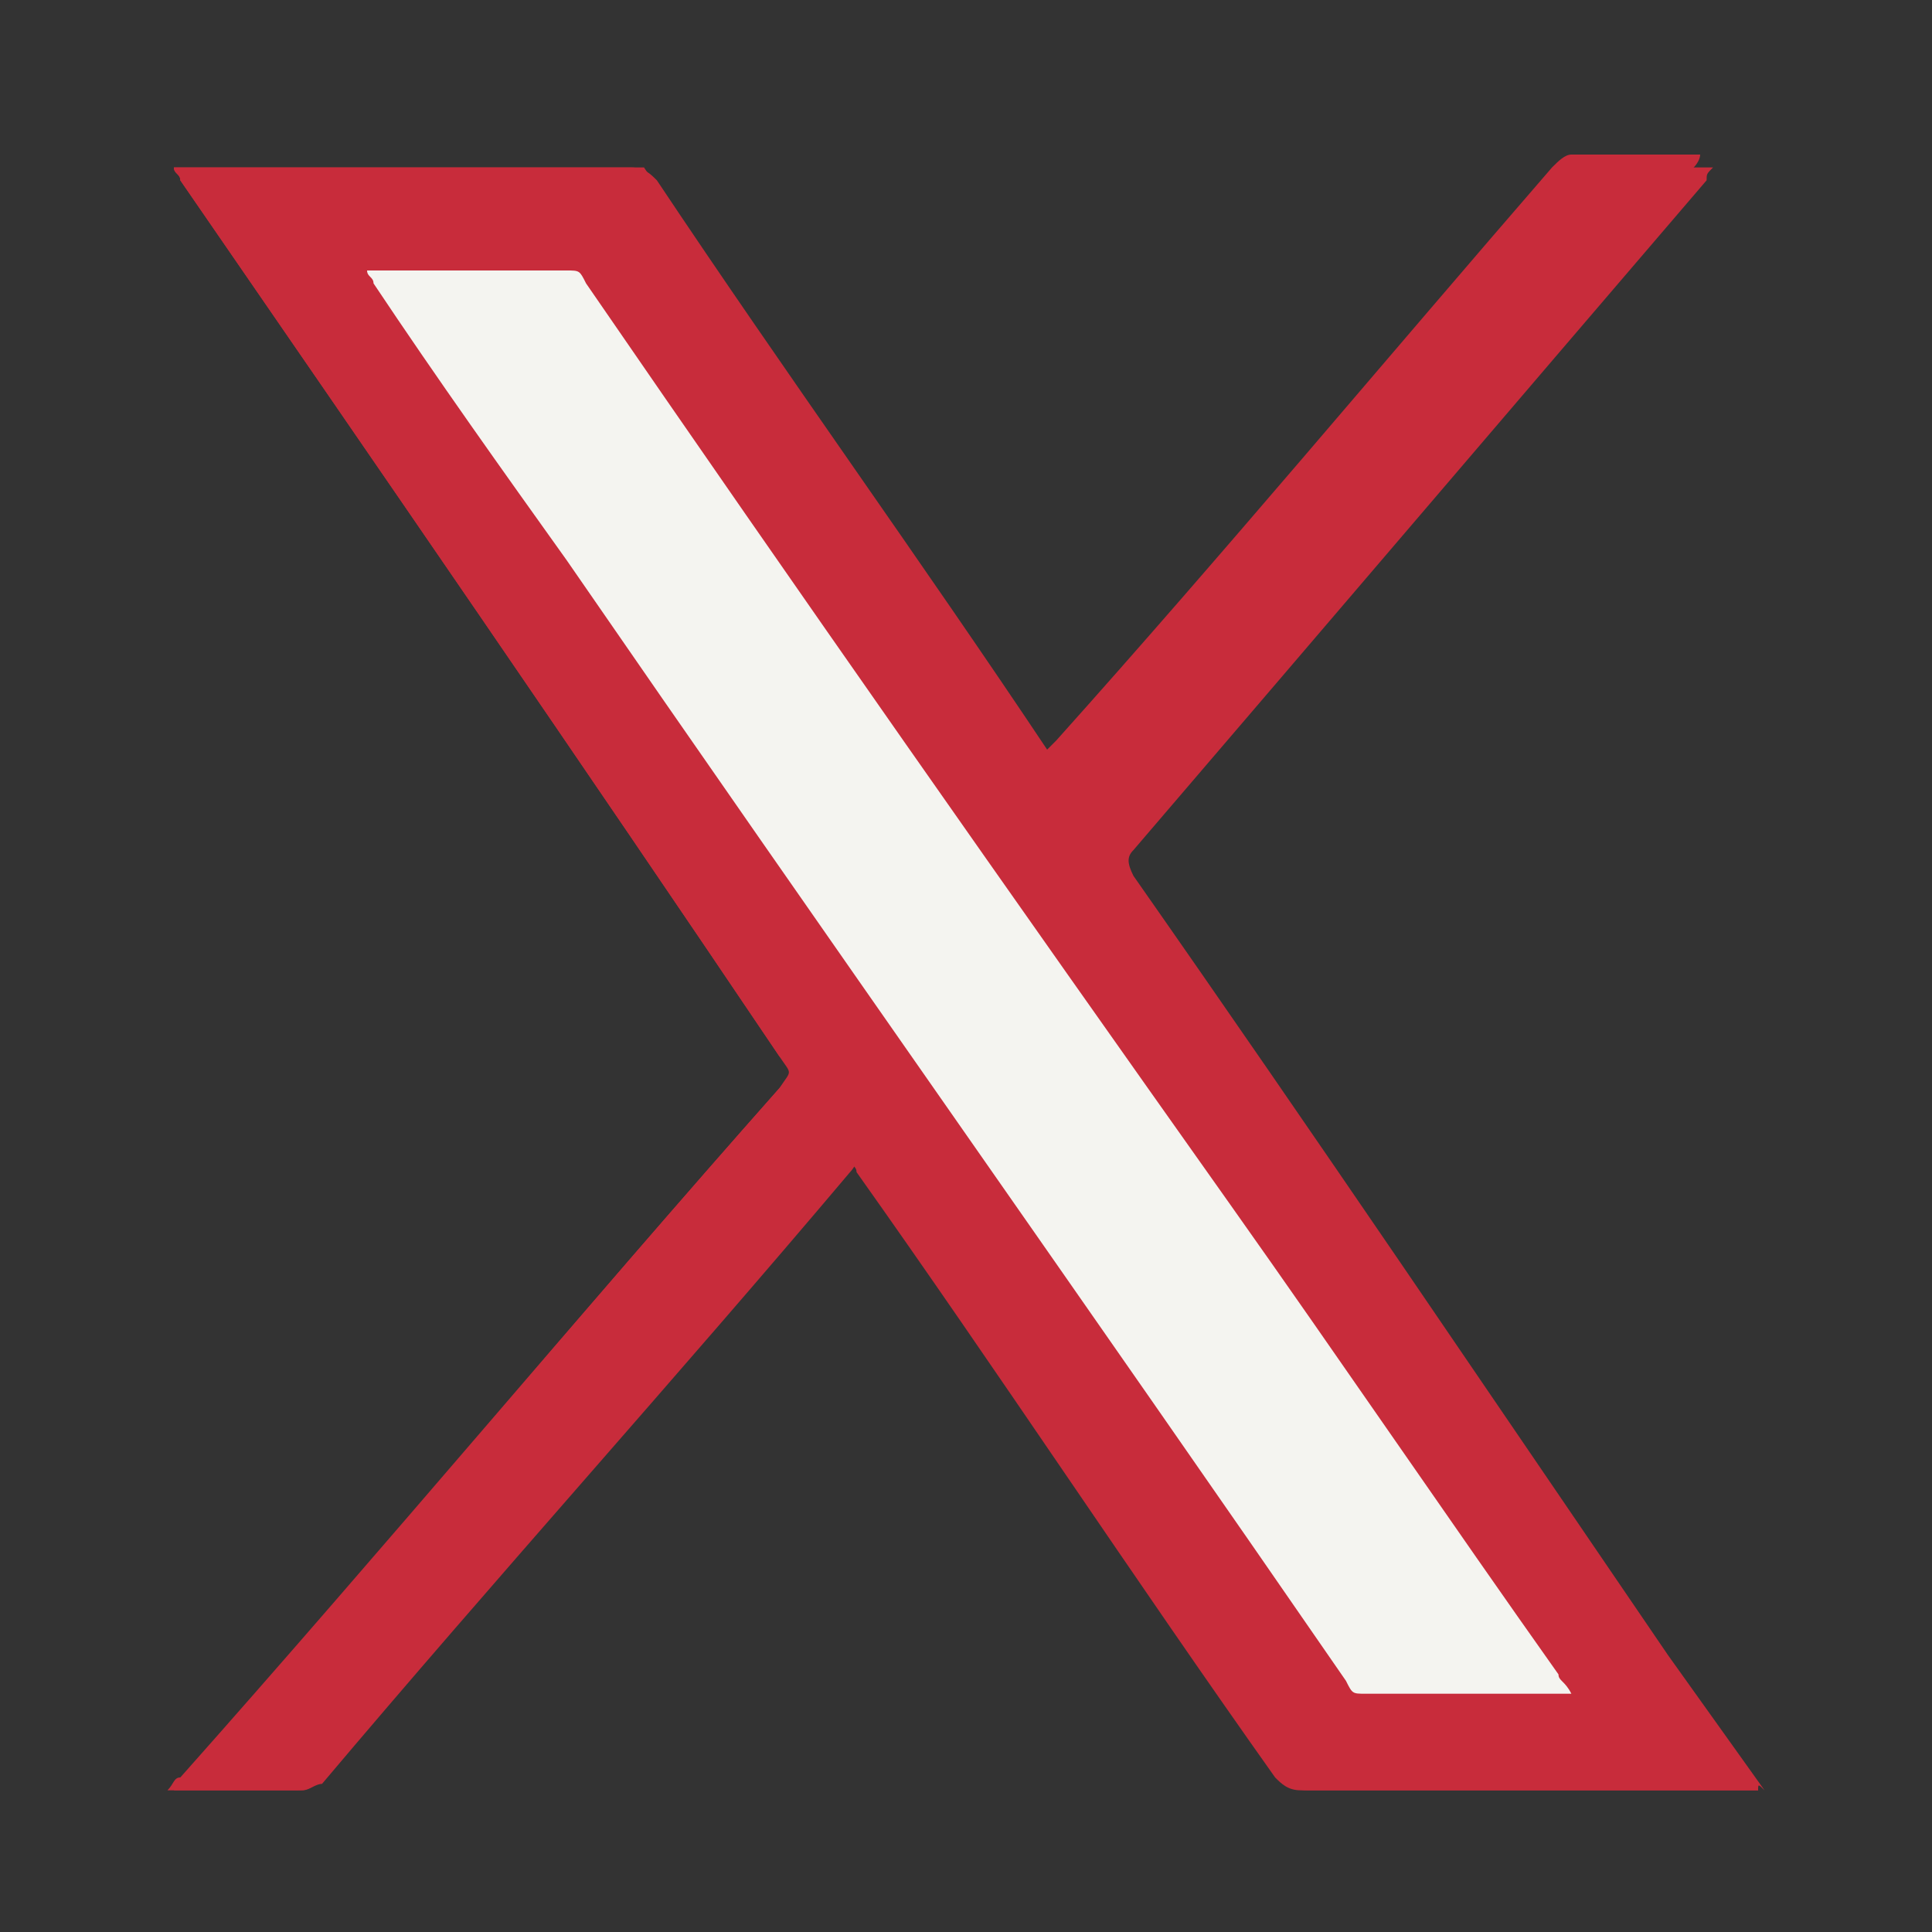
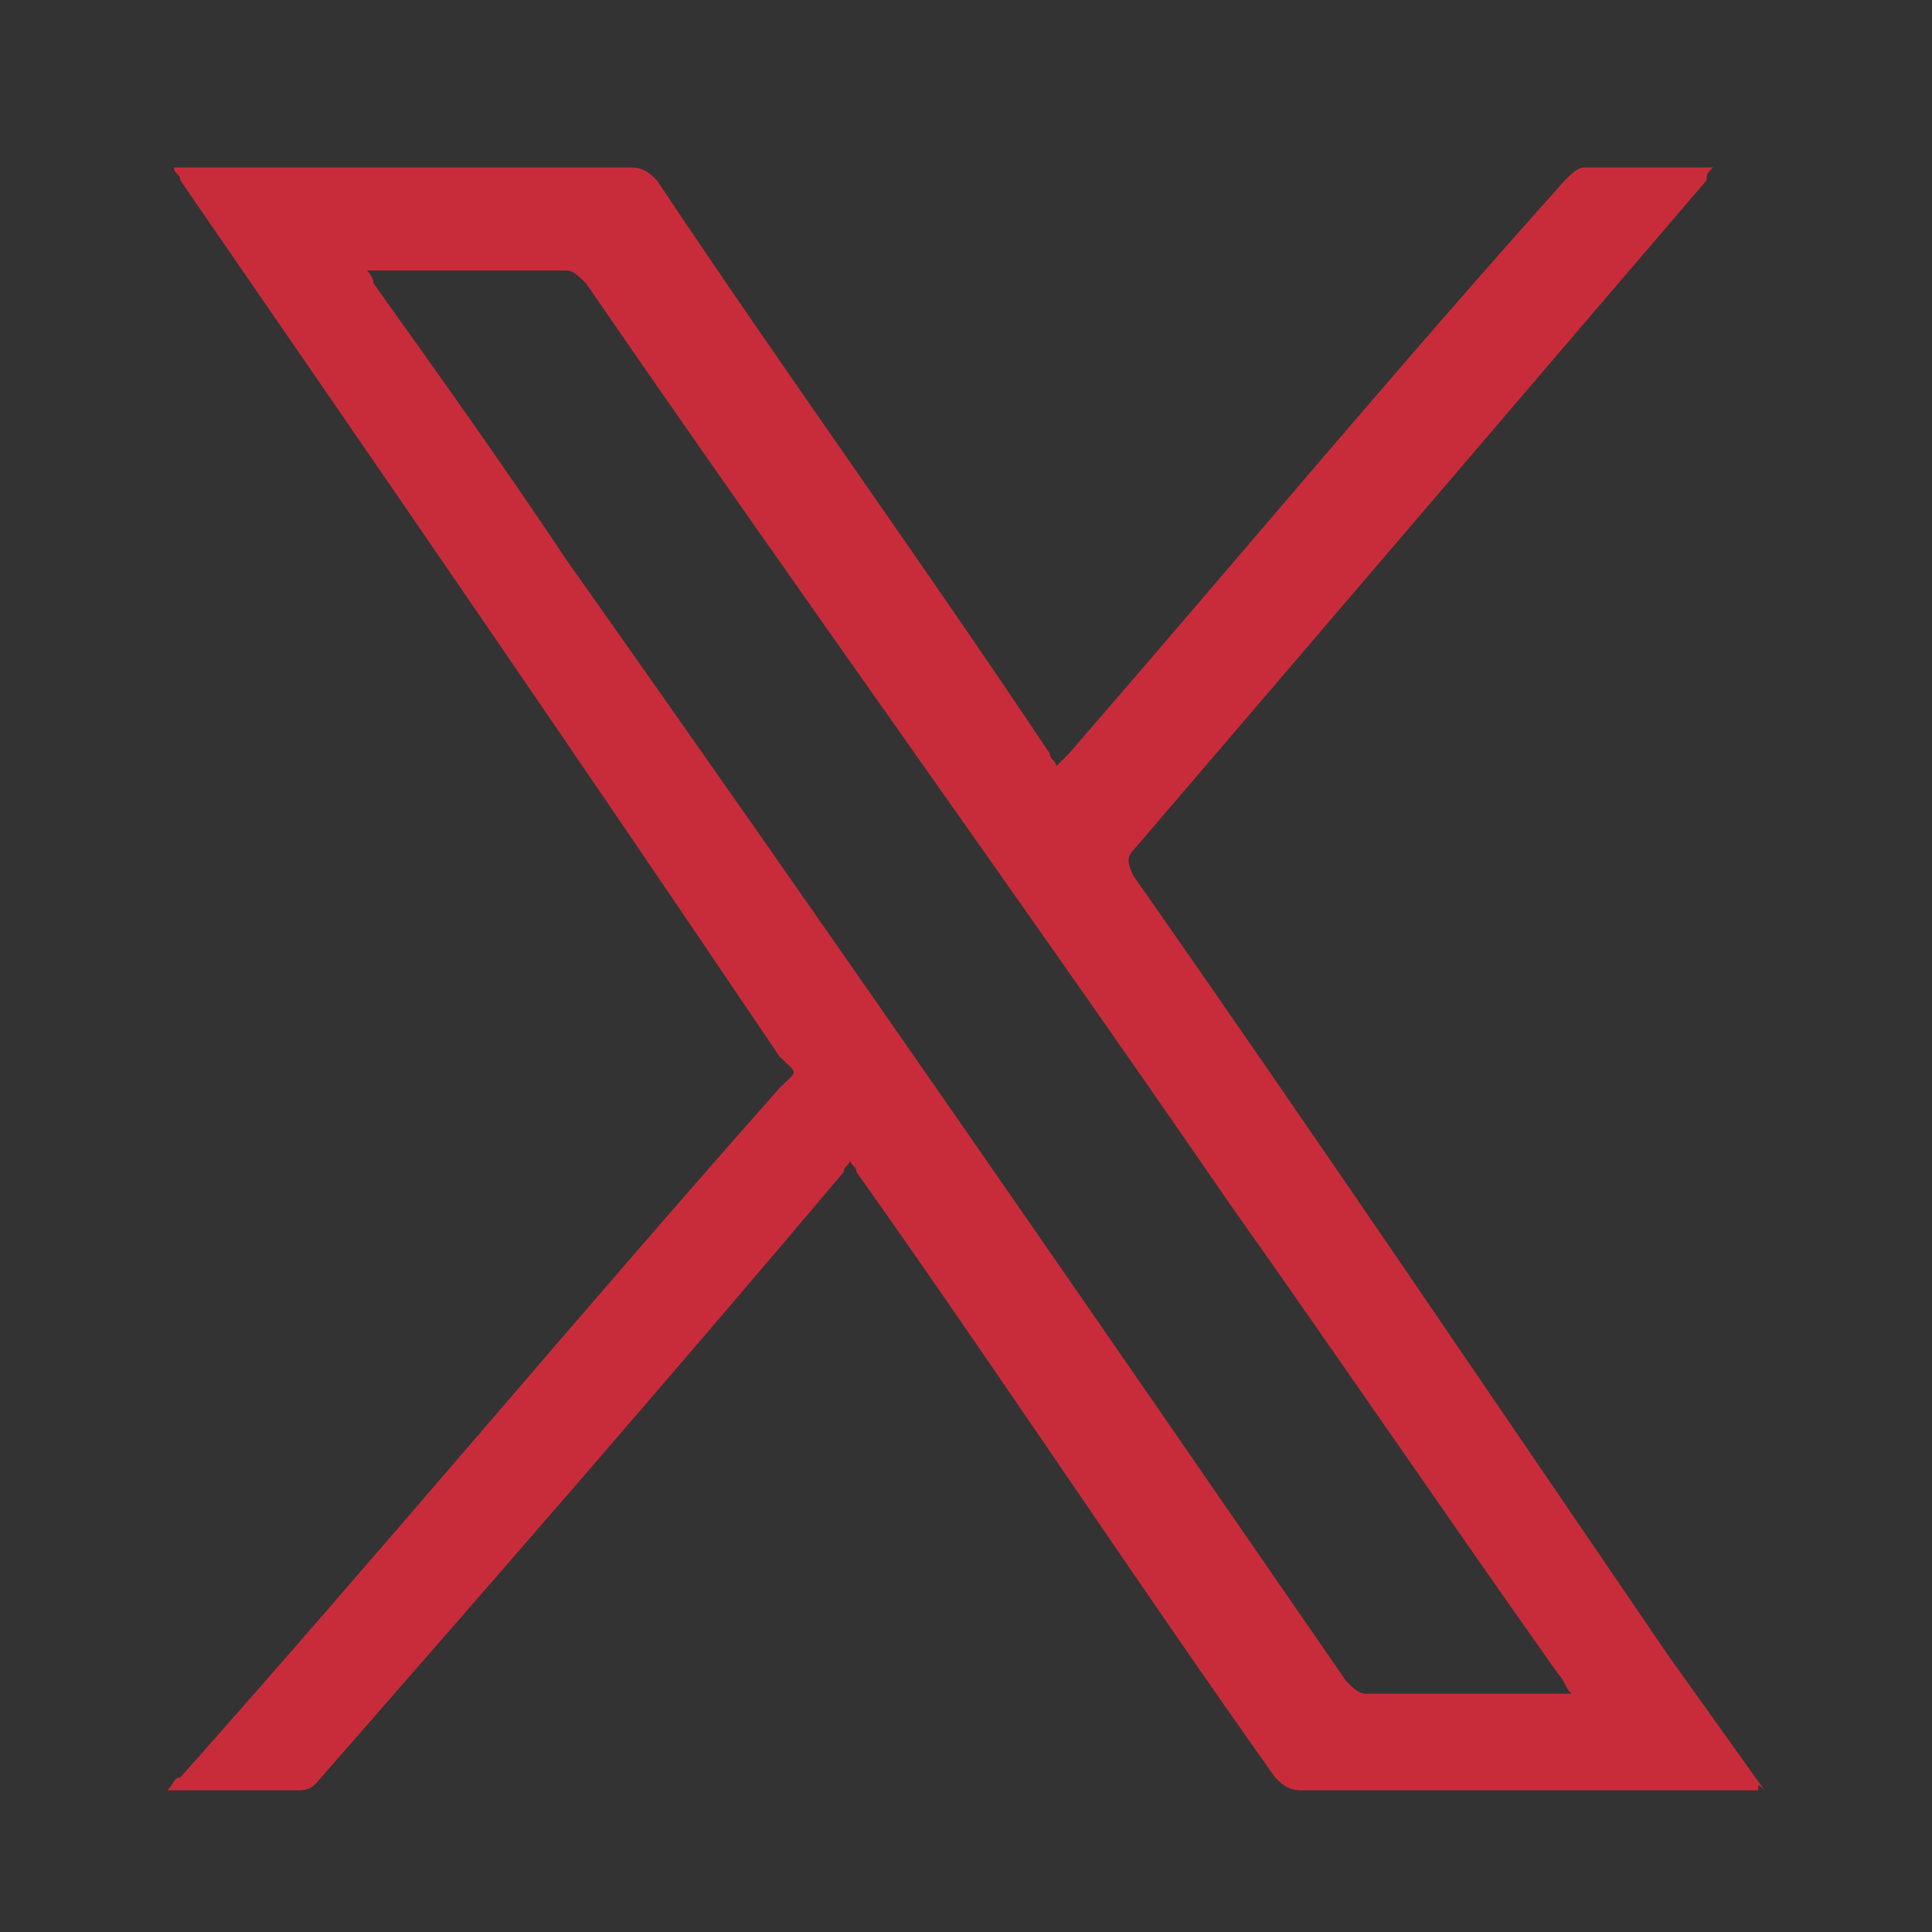
<svg xmlns="http://www.w3.org/2000/svg" version="1.1" id="Capa_1" x="0px" y="0px" viewBox="0 0 30 30" style="enable-background:new 0 0 30 30;" xml:space="preserve">
  <rect x="0" y="0" width="30" height="30" fill="#333333" stroke="none" />
  <style type="text/css">
	.st0{fill:#C82C3B;}
	.st1{fill:#F4F4F0;}
</style>
  <g>
    <g>
-       <path class="st0" d="M27.3,27.8c0-0.1-0.1-0.1-0.1-0.2c-0.5-0.7-1-1.4-1.5-2.1c-2.8-4-5.5-8-8.3-12.1c-0.1-0.1-0.1-0.2,0-0.4    c3-3.4,5.9-6.9,8.9-10.4c0,0,0.1-0.1,0.1-0.2c-0.7,0-1.3,0-2,0c-0.1,0-0.2,0.1-0.3,0.2c-2.6,3-5.1,6-7.7,8.9    c-0.1,0.1-0.1,0.1-0.2,0.2c-0.1-0.1-0.1-0.1-0.1-0.2c-2-3-4.1-5.9-6.1-8.9C10.1,2.6,10,2.6,9.8,2.6c-2.3,0-4.6,0-6.9,0    c-0.1,0-0.1,0-0.2,0c0,0.1,0.1,0.1,0.1,0.2c3.1,4.5,6.2,9,9.3,13.6c0.2,0.3,0.2,0.2,0,0.5C9,20.4,6,24,2.9,27.6    c-0.1,0.1-0.1,0.1-0.2,0.2c0.1,0,0.1,0,0.1,0c0.6,0,1.3,0,1.9,0c0.1,0,0.2-0.1,0.3-0.1c2.7-3.2,5.5-6.3,8.2-9.5    c0,0,0.1-0.1,0.1-0.2c0.1,0.1,0.1,0.2,0.1,0.2c2.2,3.1,4.3,6.3,6.5,9.4c0.1,0.1,0.2,0.2,0.4,0.2c2.3,0,4.6,0,6.9,0    C27.2,27.8,27.3,27.8,27.3,27.8z" />
      <path class="st0" d="M27.3,27.8c-0.1,0-0.2,0-0.2,0c-2.3,0-4.6,0-6.9,0c-0.2,0-0.3-0.1-0.4-0.2c-2.2-3.1-4.3-6.3-6.5-9.4    c0-0.1-0.1-0.1-0.1-0.2c0,0.1-0.1,0.1-0.1,0.2c-2.7,3.2-5.4,6.3-8.2,9.5c-0.1,0.1-0.2,0.1-0.3,0.1c-0.6,0-1.3,0-1.9,0    c0,0-0.1,0-0.1,0c0.1-0.1,0.1-0.2,0.2-0.2C6,24,9,20.4,12.1,16.9c0.3-0.3,0.3-0.2,0-0.5C9,11.8,5.9,7.3,2.8,2.8    c0-0.1-0.1-0.1-0.1-0.2c0.1,0,0.2,0,0.2,0c2.3,0,4.6,0,6.9,0c0.2,0,0.3,0.1,0.4,0.2c2,3,4.1,5.9,6.1,8.9c0,0.1,0.1,0.1,0.1,0.2    c0.1-0.1,0.1-0.1,0.2-0.2c2.6-3,5.1-6,7.7-8.9c0.1-0.1,0.2-0.2,0.3-0.2c0.6,0,1.3,0,2,0c-0.1,0.1-0.1,0.1-0.1,0.2    c-3,3.5-5.9,6.9-8.9,10.4c-0.1,0.1-0.1,0.2,0,0.4c2.8,4,5.5,8,8.3,12.1c0.5,0.7,1,1.4,1.5,2.1C27.3,27.7,27.3,27.7,27.3,27.8z     M24.4,26.3c-0.1-0.1-0.1-0.2-0.2-0.3c-1.7-2.4-3.4-4.9-5.1-7.3c-3.3-4.8-6.7-9.5-10-14.3C9,4.3,8.9,4.2,8.8,4.2c-1,0-1.9,0-2.9,0    c-0.1,0-0.1,0-0.2,0c0.1,0.1,0.1,0.2,0.1,0.2c1,1.4,2,2.8,3,4.3c4.1,5.8,8.1,11.6,12.1,17.4c0.1,0.1,0.2,0.2,0.3,0.2    c1,0,1.9,0,2.9,0C24.2,26.3,24.3,26.3,24.4,26.3z" />
-       <path class="st1" d="M24.4,26.3c-0.1,0-0.2,0-0.3,0c-1,0-1.9,0-2.9,0c-0.2,0-0.2,0-0.3-0.2c-4-5.8-8.1-11.6-12.1-17.4    c-1-1.4-2-2.8-3-4.3c0-0.1-0.1-0.1-0.1-0.2c0.1,0,0.1,0,0.2,0c1,0,1.9,0,2.9,0c0.2,0,0.2,0,0.3,0.2c3.3,4.8,6.6,9.5,10,14.3    c1.7,2.4,3.4,4.9,5.1,7.3C24.2,26.1,24.3,26.1,24.4,26.3z" />
    </g>
  </g>
</svg>